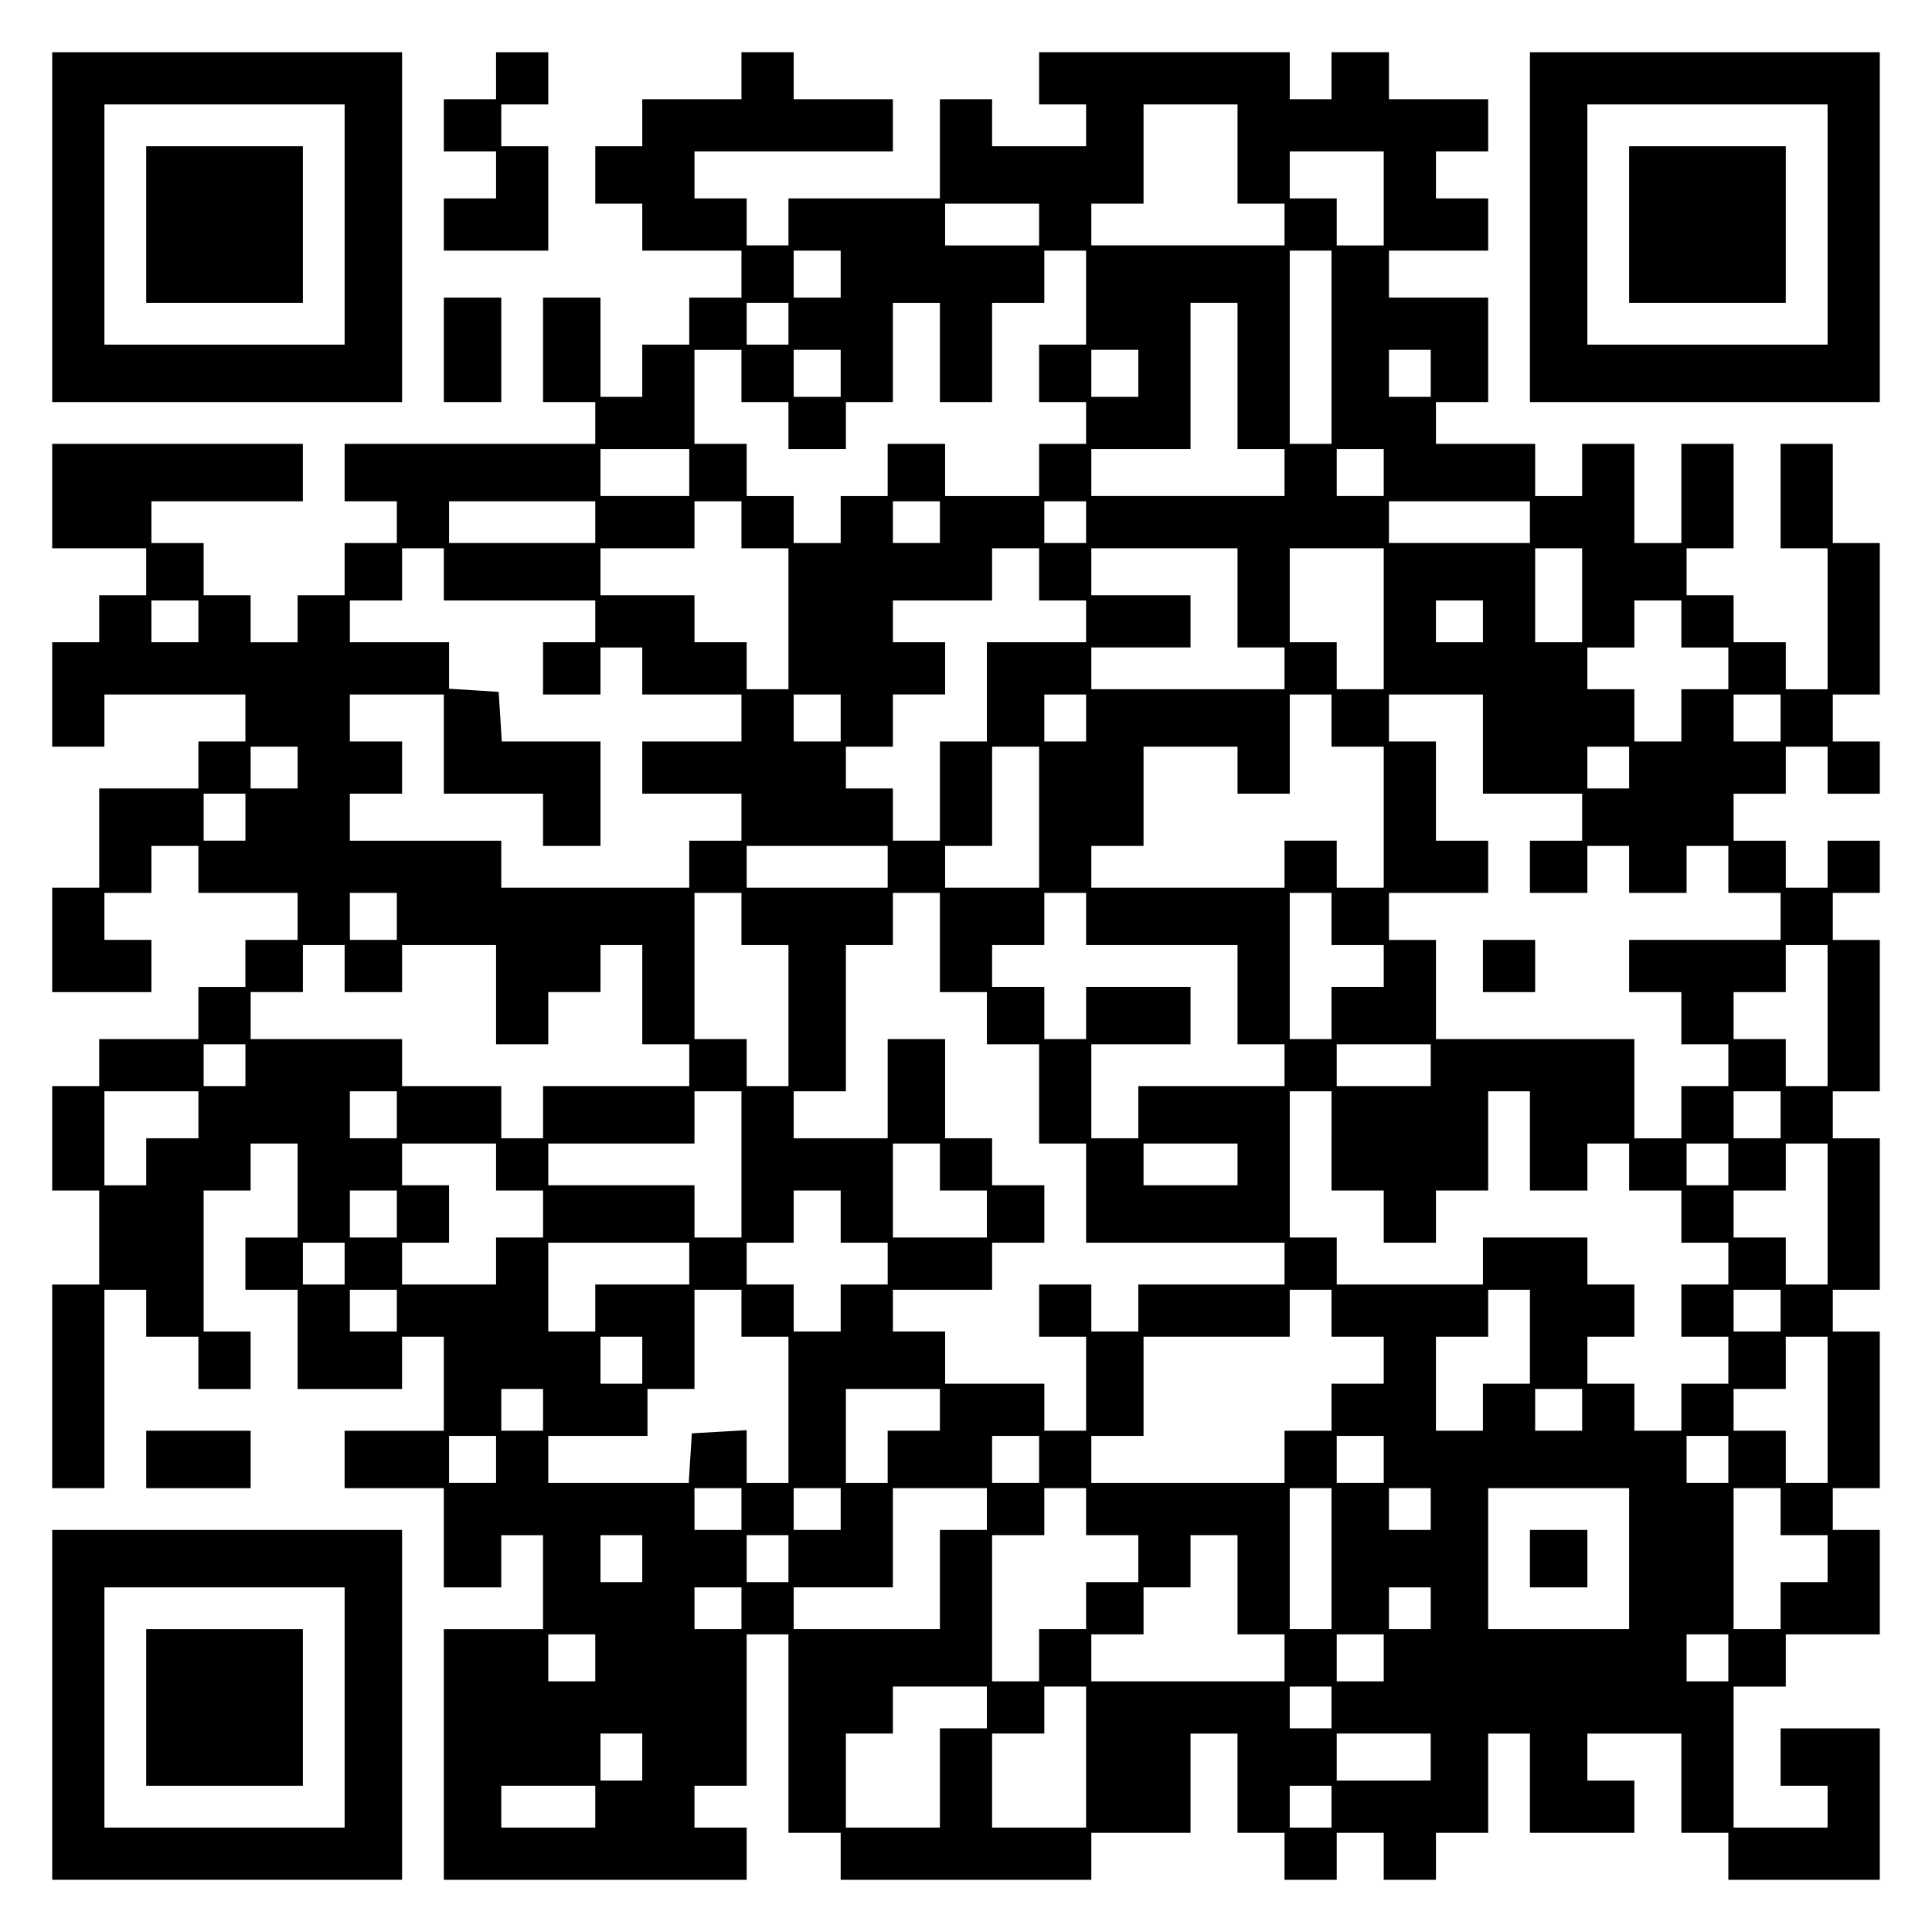
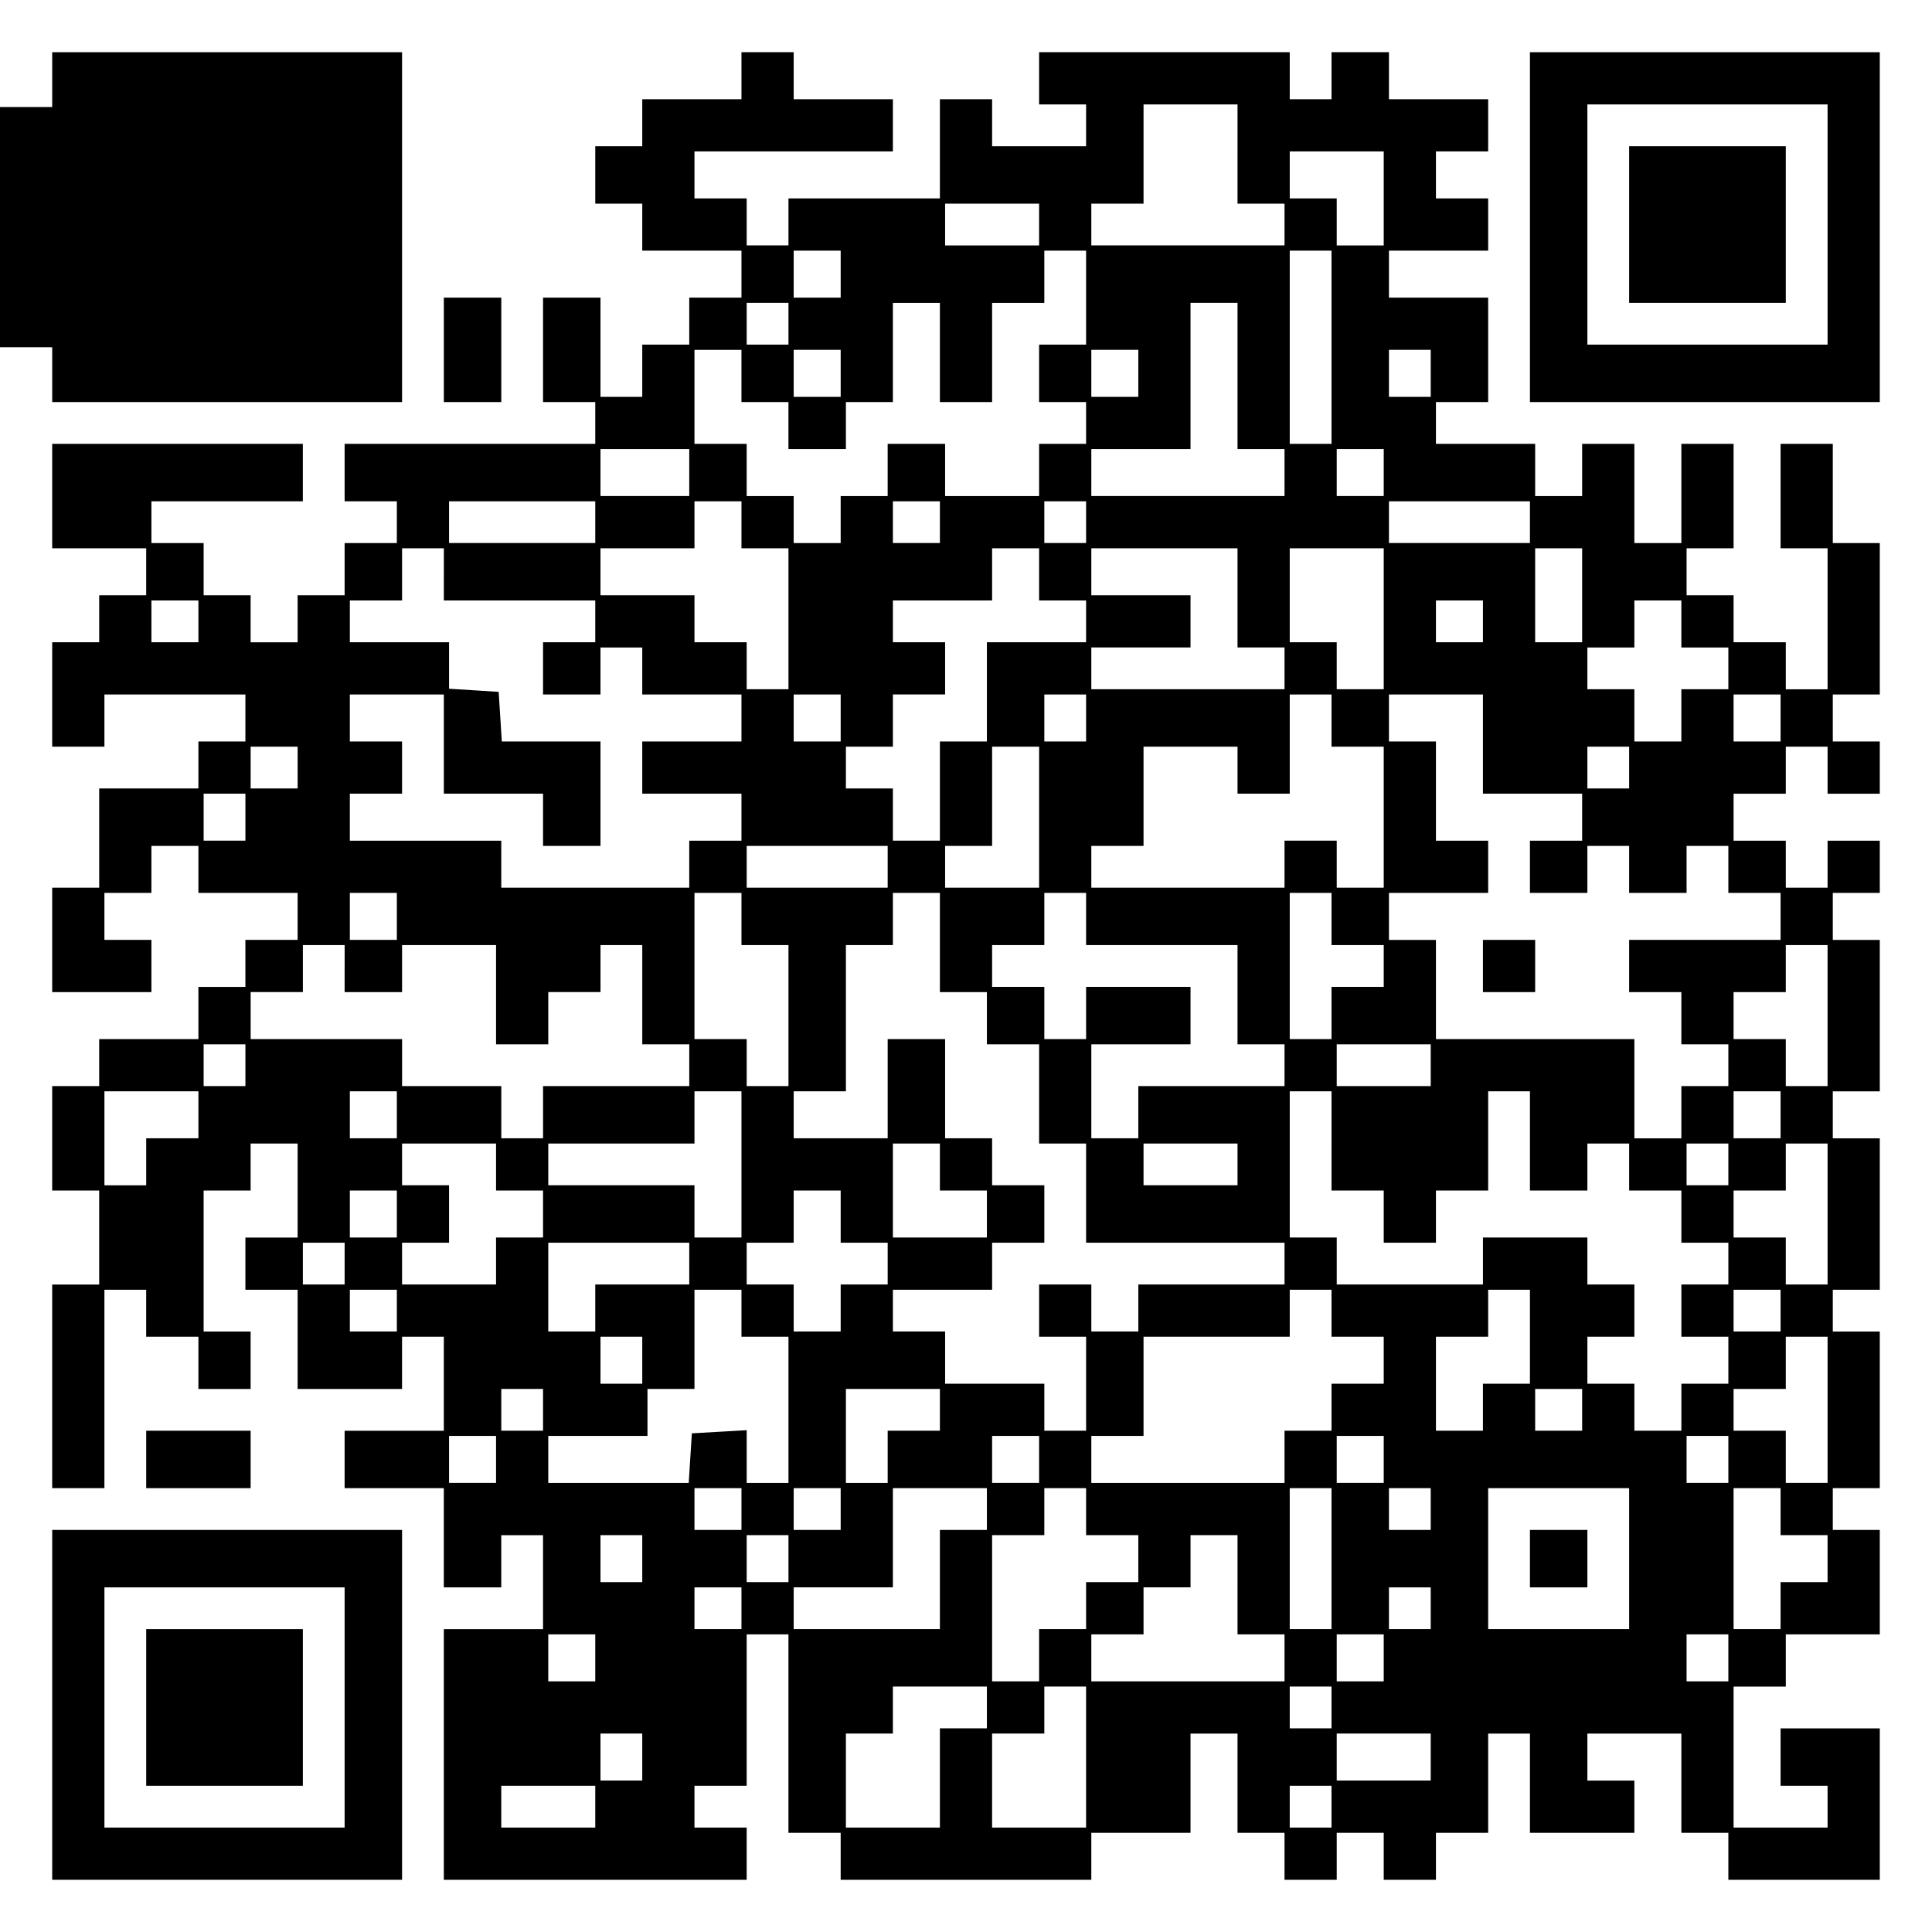
<svg xmlns="http://www.w3.org/2000/svg" version="1.0" width="100mm" height="100mm" viewBox="0 0 370 370" preserveAspectRatio="xMidYMid meet">
  <g transform="translate(0,370) scale(0.1,-0.1)" fill="#000000" stroke="none">
-     <path d="M100 3265 l0 -335 335 0 335 0 0 335 0 335 -335 0 -335 0 0 -335z m560 5 l0 -230 -230 0 -230 0 0 230 0 230 230 0 230 0 0 -230z" />
+     <path d="M100 3265 l0 -335 335 0 335 0 0 335 0 335 -335 0 -335 0 0 -335z l0 -230 -230 0 -230 0 0 230 0 230 230 0 230 0 0 -230z" />
    <path d="M280 3270 l0 -150 150 0 150 0 0 150 0 150 -150 0 -150 0 0 -150z" />
-     <path d="M950 3555 l0 -45 -50 0 -50 0 0 -50 0 -50 50 0 50 0 0 -45 0 -45 -50 0 -50 0 0 -50 0 -50 100 0 100 0 0 100 0 100 -45 0 -45 0 0 40 0 40 45 0 45 0 0 50 0 50 -50 0 -50 0 0 -45z" />
    <path d="M1420 3555 l0 -45 -95 0 -95 0 0 -45 0 -45 -45 0 -45 0 0 -55 0 -55 45 0 45 0 0 -45 0 -45 95 0 95 0 0 -45 0 -45 -50 0 -50 0 0 -45 0 -45 -45 0 -45 0 0 -50 0 -50 -40 0 -40 0 0 95 0 95 -55 0 -55 0 0 -100 0 -100 50 0 50 0 0 -40 0 -40 -240 0 -240 0 0 -55 0 -55 50 0 50 0 0 -40 0 -40 -50 0 -50 0 0 -50 0 -50 -45 0 -45 0 0 -45 0 -45 -45 0 -45 0 0 45 0 45 -45 0 -45 0 0 50 0 50 -50 0 -50 0 0 40 0 40 145 0 145 0 0 55 0 55 -240 0 -240 0 0 -100 0 -100 90 0 90 0 0 -45 0 -45 -45 0 -45 0 0 -45 0 -45 -45 0 -45 0 0 -100 0 -100 50 0 50 0 0 50 0 50 135 0 135 0 0 -45 0 -45 -45 0 -45 0 0 -45 0 -45 -95 0 -95 0 0 -95 0 -95 -45 0 -45 0 0 -100 0 -100 95 0 95 0 0 50 0 50 -45 0 -45 0 0 45 0 45 45 0 45 0 0 45 0 45 45 0 45 0 0 -45 0 -45 95 0 95 0 0 -45 0 -45 -50 0 -50 0 0 -45 0 -45 -45 0 -45 0 0 -50 0 -50 -95 0 -95 0 0 -45 0 -45 -45 0 -45 0 0 -100 0 -100 45 0 45 0 0 -90 0 -90 -45 0 -45 0 0 -195 0 -195 50 0 50 0 0 190 0 190 40 0 40 0 0 -45 0 -45 50 0 50 0 0 -50 0 -50 50 0 50 0 0 55 0 55 -45 0 -45 0 0 135 0 135 45 0 45 0 0 45 0 45 45 0 45 0 0 -90 0 -90 -50 0 -50 0 0 -50 0 -50 50 0 50 0 0 -95 0 -95 100 0 100 0 0 50 0 50 40 0 40 0 0 -90 0 -90 -95 0 -95 0 0 -55 0 -55 95 0 95 0 0 -95 0 -95 55 0 55 0 0 50 0 50 40 0 40 0 0 -90 0 -90 -95 0 -95 0 0 -240 0 -240 290 0 290 0 0 50 0 50 -50 0 -50 0 0 40 0 40 50 0 50 0 0 145 0 145 40 0 40 0 0 -190 0 -190 50 0 50 0 0 -45 0 -45 240 0 240 0 0 45 0 45 95 0 95 0 0 95 0 95 45 0 45 0 0 -95 0 -95 45 0 45 0 0 -45 0 -45 50 0 50 0 0 45 0 45 45 0 45 0 0 -45 0 -45 50 0 50 0 0 45 0 45 50 0 50 0 0 95 0 95 40 0 40 0 0 -95 0 -95 100 0 100 0 0 50 0 50 -45 0 -45 0 0 45 0 45 90 0 90 0 0 -95 0 -95 45 0 45 0 0 -45 0 -45 145 0 145 0 0 145 0 145 -95 0 -95 0 0 -55 0 -55 45 0 45 0 0 -40 0 -40 -90 0 -90 0 0 135 0 135 50 0 50 0 0 50 0 50 90 0 90 0 0 100 0 100 -45 0 -45 0 0 40 0 40 45 0 45 0 0 150 0 150 -45 0 -45 0 0 40 0 40 45 0 45 0 0 145 0 145 -45 0 -45 0 0 45 0 45 45 0 45 0 0 145 0 145 -45 0 -45 0 0 45 0 45 45 0 45 0 0 50 0 50 -50 0 -50 0 0 -45 0 -45 -40 0 -40 0 0 45 0 45 -50 0 -50 0 0 45 0 45 50 0 50 0 0 45 0 45 40 0 40 0 0 -45 0 -45 50 0 50 0 0 50 0 50 -45 0 -45 0 0 45 0 45 45 0 45 0 0 145 0 145 -45 0 -45 0 0 95 0 95 -50 0 -50 0 0 -100 0 -100 45 0 45 0 0 -135 0 -135 -40 0 -40 0 0 45 0 45 -50 0 -50 0 0 45 0 45 -45 0 -45 0 0 45 0 45 45 0 45 0 0 100 0 100 -50 0 -50 0 0 -95 0 -95 -45 0 -45 0 0 95 0 95 -50 0 -50 0 0 -50 0 -50 -45 0 -45 0 0 50 0 50 -95 0 -95 0 0 40 0 40 50 0 50 0 0 100 0 100 -95 0 -95 0 0 45 0 45 95 0 95 0 0 50 0 50 -50 0 -50 0 0 45 0 45 50 0 50 0 0 50 0 50 -95 0 -95 0 0 45 0 45 -55 0 -55 0 0 -45 0 -45 -40 0 -40 0 0 45 0 45 -240 0 -240 0 0 -50 0 -50 45 0 45 0 0 -40 0 -40 -90 0 -90 0 0 45 0 45 -50 0 -50 0 0 -95 0 -95 -145 0 -145 0 0 -45 0 -45 -40 0 -40 0 0 45 0 45 -50 0 -50 0 0 45 0 45 190 0 190 0 0 50 0 50 -95 0 -95 0 0 45 0 45 -50 0 -50 0 0 -45z m950 -150 l0 -95 45 0 45 0 0 -40 0 -40 -185 0 -185 0 0 40 0 40 50 0 50 0 0 95 0 95 90 0 90 0 0 -95z m280 -85 l0 -90 -45 0 -45 0 0 45 0 45 -45 0 -45 0 0 45 0 45 90 0 90 0 0 -90z m-660 -50 l0 -40 -90 0 -90 0 0 40 0 40 90 0 90 0 0 -40z m-380 -95 l0 -45 -45 0 -45 0 0 45 0 45 45 0 45 0 0 -45z m470 -45 l0 -90 -45 0 -45 0 0 -55 0 -55 45 0 45 0 0 -40 0 -40 -45 0 -45 0 0 -50 0 -50 -90 0 -90 0 0 50 0 50 -55 0 -55 0 0 -50 0 -50 -45 0 -45 0 0 -45 0 -45 -45 0 -45 0 0 45 0 45 -45 0 -45 0 0 50 0 50 -50 0 -50 0 0 90 0 90 45 0 45 0 0 -50 0 -50 45 0 45 0 0 -45 0 -45 55 0 55 0 0 45 0 45 45 0 45 0 0 95 0 95 45 0 45 0 0 -95 0 -95 50 0 50 0 0 95 0 95 50 0 50 0 0 50 0 50 40 0 40 0 0 -90z m470 -95 l0 -185 -40 0 -40 0 0 185 0 185 40 0 40 0 0 -185z m-1040 45 l0 -40 -40 0 -40 0 0 40 0 40 40 0 40 0 0 -40z m860 -100 l0 -140 45 0 45 0 0 -45 0 -45 -185 0 -185 0 0 45 0 45 95 0 95 0 0 140 0 140 45 0 45 0 0 -140z m-760 5 l0 -45 -45 0 -45 0 0 45 0 45 45 0 45 0 0 -45z m570 0 l0 -45 -45 0 -45 0 0 45 0 45 45 0 45 0 0 -45z m560 0 l0 -45 -40 0 -40 0 0 45 0 45 40 0 40 0 0 -45z m-1420 -190 l0 -45 -85 0 -85 0 0 45 0 45 85 0 85 0 0 -45z m1330 0 l0 -45 -45 0 -45 0 0 45 0 45 45 0 45 0 0 -45z m-1510 -95 l0 -40 -140 0 -140 0 0 40 0 40 140 0 140 0 0 -40z m280 -5 l0 -45 45 0 45 0 0 -135 0 -135 -40 0 -40 0 0 45 0 45 -50 0 -50 0 0 45 0 45 -90 0 -90 0 0 45 0 45 90 0 90 0 0 45 0 45 45 0 45 0 0 -45z m380 5 l0 -40 -45 0 -45 0 0 40 0 40 45 0 45 0 0 -40z m280 0 l0 -40 -40 0 -40 0 0 40 0 40 40 0 40 0 0 -40z m850 0 l0 -40 -135 0 -135 0 0 40 0 40 135 0 135 0 0 -40z m-2080 -100 l0 -50 145 0 145 0 0 -40 0 -40 -50 0 -50 0 0 -50 0 -50 55 0 55 0 0 45 0 45 40 0 40 0 0 -45 0 -45 95 0 95 0 0 -45 0 -45 -95 0 -95 0 0 -50 0 -50 95 0 95 0 0 -45 0 -45 -50 0 -50 0 0 -45 0 -45 -180 0 -180 0 0 45 0 45 -145 0 -145 0 0 45 0 45 50 0 50 0 0 50 0 50 -50 0 -50 0 0 45 0 45 90 0 90 0 0 -95 0 -95 95 0 95 0 0 -50 0 -50 55 0 55 0 0 100 0 100 -94 0 -95 0 -3 48 -3 47 -47 3 -48 3 0 45 0 44 -95 0 -95 0 0 40 0 40 50 0 50 0 0 50 0 50 40 0 40 0 0 -50z m1140 0 l0 -50 45 0 45 0 0 -40 0 -40 -95 0 -95 0 0 -95 0 -95 -45 0 -45 0 0 -95 0 -95 -45 0 -45 0 0 50 0 50 -45 0 -45 0 0 40 0 40 45 0 45 0 0 50 0 50 50 0 50 0 0 50 0 50 -50 0 -50 0 0 40 0 40 95 0 95 0 0 50 0 50 45 0 45 0 0 -50z m380 -45 l0 -95 45 0 45 0 0 -40 0 -40 -185 0 -185 0 0 40 0 40 95 0 95 0 0 50 0 50 -95 0 -95 0 0 45 0 45 140 0 140 0 0 -95z m280 -40 l0 -135 -45 0 -45 0 0 45 0 45 -45 0 -45 0 0 90 0 90 90 0 90 0 0 -135z m380 45 l0 -90 -45 0 -45 0 0 90 0 90 45 0 45 0 0 -90z m-2650 -50 l0 -40 -45 0 -45 0 0 40 0 40 45 0 45 0 0 -40z m2460 0 l0 -40 -45 0 -45 0 0 40 0 40 45 0 45 0 0 -40z m380 -5 l0 -45 45 0 45 0 0 -40 0 -40 -45 0 -45 0 0 -50 0 -50 -45 0 -45 0 0 50 0 50 -45 0 -45 0 0 40 0 40 45 0 45 0 0 45 0 45 45 0 45 0 0 -45z m-1610 -180 l0 -45 -45 0 -45 0 0 45 0 45 45 0 45 0 0 -45z m470 0 l0 -45 -40 0 -40 0 0 45 0 45 40 0 40 0 0 -45z m470 -5 l0 -50 50 0 50 0 0 -135 0 -135 -45 0 -45 0 0 45 0 45 -50 0 -50 0 0 -45 0 -45 -185 0 -185 0 0 40 0 40 50 0 50 0 0 95 0 95 90 0 90 0 0 -45 0 -45 50 0 50 0 0 95 0 95 40 0 40 0 0 -50z m290 -45 l0 -95 95 0 95 0 0 -45 0 -45 -50 0 -50 0 0 -50 0 -50 55 0 55 0 0 45 0 45 40 0 40 0 0 -45 0 -45 55 0 55 0 0 45 0 45 40 0 40 0 0 -45 0 -45 50 0 50 0 0 -45 0 -45 -145 0 -145 0 0 -50 0 -50 50 0 50 0 0 -50 0 -50 45 0 45 0 0 -40 0 -40 -45 0 -45 0 0 -50 0 -50 -45 0 -45 0 0 95 0 95 -190 0 -190 0 0 95 0 95 -45 0 -45 0 0 45 0 45 95 0 95 0 0 50 0 50 -50 0 -50 0 0 95 0 95 -45 0 -45 0 0 45 0 45 90 0 90 0 0 -95z m570 50 l0 -45 -45 0 -45 0 0 45 0 45 45 0 45 0 0 -45z m-2840 -95 l0 -40 -45 0 -45 0 0 40 0 40 45 0 45 0 0 -40z m1420 -95 l0 -135 -90 0 -90 0 0 40 0 40 45 0 45 0 0 95 0 95 45 0 45 0 0 -135z m1130 95 l0 -40 -40 0 -40 0 0 40 0 40 40 0 40 0 0 -40z m-2650 -95 l0 -45 -40 0 -40 0 0 45 0 45 40 0 40 0 0 -45z m1230 -95 l0 -40 -135 0 -135 0 0 40 0 40 135 0 135 0 0 -40z m-940 -95 l0 -45 -45 0 -45 0 0 45 0 45 45 0 45 0 0 -45z m660 -5 l0 -50 45 0 45 0 0 -135 0 -135 -40 0 -40 0 0 45 0 45 -50 0 -50 0 0 140 0 140 45 0 45 0 0 -50z m380 -45 l0 -95 45 0 45 0 0 -50 0 -50 50 0 50 0 0 -95 0 -95 45 0 45 0 0 -95 0 -95 190 0 190 0 0 -40 0 -40 -140 0 -140 0 0 -45 0 -45 -45 0 -45 0 0 45 0 45 -50 0 -50 0 0 -50 0 -50 45 0 45 0 0 -90 0 -90 -40 0 -40 0 0 45 0 45 -95 0 -95 0 0 50 0 50 -50 0 -50 0 0 40 0 40 95 0 95 0 0 45 0 45 50 0 50 0 0 55 0 55 -50 0 -50 0 0 45 0 45 -45 0 -45 0 0 95 0 95 -55 0 -55 0 0 -95 0 -95 -90 0 -90 0 0 45 0 45 50 0 50 0 0 140 0 140 45 0 45 0 0 50 0 50 45 0 45 0 0 -95z m280 45 l0 -50 145 0 145 0 0 -95 0 -95 45 0 45 0 0 -40 0 -40 -140 0 -140 0 0 -50 0 -50 -45 0 -45 0 0 90 0 90 95 0 95 0 0 55 0 55 -100 0 -100 0 0 -50 0 -50 -40 0 -40 0 0 50 0 50 -50 0 -50 0 0 40 0 40 50 0 50 0 0 50 0 50 40 0 40 0 0 -50z m470 0 l0 -50 50 0 50 0 0 -40 0 -40 -50 0 -50 0 0 -50 0 -50 -40 0 -40 0 0 140 0 140 40 0 40 0 0 -50z m-1890 -95 l0 -45 55 0 55 0 0 45 0 45 90 0 90 0 0 -95 0 -95 50 0 50 0 0 50 0 50 50 0 50 0 0 45 0 45 40 0 40 0 0 -95 0 -95 45 0 45 0 0 -40 0 -40 -140 0 -140 0 0 -50 0 -50 -40 0 -40 0 0 50 0 50 -95 0 -95 0 0 45 0 45 -145 0 -145 0 0 45 0 45 50 0 50 0 0 45 0 45 40 0 40 0 0 -45z m2840 -90 l0 -135 -40 0 -40 0 0 45 0 45 -50 0 -50 0 0 45 0 45 50 0 50 0 0 45 0 45 40 0 40 0 0 -135z m-3030 -95 l0 -40 -40 0 -40 0 0 40 0 40 40 0 40 0 0 -40z m2270 0 l0 -40 -90 0 -90 0 0 40 0 40 90 0 90 0 0 -40z m-2360 -95 l0 -45 -50 0 -50 0 0 -45 0 -45 -40 0 -40 0 0 90 0 90 90 0 90 0 0 -45z m380 0 l0 -45 -45 0 -45 0 0 45 0 45 45 0 45 0 0 -45z m660 -95 l0 -140 -45 0 -45 0 0 50 0 50 -140 0 -140 0 0 40 0 40 140 0 140 0 0 50 0 50 45 0 45 0 0 -140z m1130 45 l0 -95 50 0 50 0 0 -50 0 -50 50 0 50 0 0 50 0 50 50 0 50 0 0 95 0 95 40 0 40 0 0 -95 0 -95 55 0 55 0 0 45 0 45 40 0 40 0 0 -45 0 -45 50 0 50 0 0 -50 0 -50 45 0 45 0 0 -40 0 -40 -45 0 -45 0 0 -50 0 -50 45 0 45 0 0 -45 0 -45 -45 0 -45 0 0 -45 0 -45 -45 0 -45 0 0 45 0 45 -45 0 -45 0 0 45 0 45 45 0 45 0 0 50 0 50 -45 0 -45 0 0 45 0 45 -100 0 -100 0 0 -45 0 -45 -140 0 -140 0 0 45 0 45 -45 0 -45 0 0 140 0 140 40 0 40 0 0 -95z m860 50 l0 -45 -45 0 -45 0 0 45 0 45 45 0 45 0 0 -45z m-2460 -100 l0 -45 45 0 45 0 0 -45 0 -45 -45 0 -45 0 0 -45 0 -45 -90 0 -90 0 0 40 0 40 45 0 45 0 0 55 0 55 -45 0 -45 0 0 40 0 40 90 0 90 0 0 -45z m850 0 l0 -45 45 0 45 0 0 -45 0 -45 -90 0 -90 0 0 90 0 90 45 0 45 0 0 -45z m570 5 l0 -40 -90 0 -90 0 0 40 0 40 90 0 90 0 0 -40z m940 0 l0 -40 -40 0 -40 0 0 40 0 40 40 0 40 0 0 -40z m190 -95 l0 -135 -40 0 -40 0 0 45 0 45 -50 0 -50 0 0 45 0 45 50 0 50 0 0 45 0 45 40 0 40 0 0 -135z m-2740 0 l0 -45 -45 0 -45 0 0 45 0 45 45 0 45 0 0 -45z m850 -5 l0 -50 45 0 45 0 0 -40 0 -40 -45 0 -45 0 0 -45 0 -45 -45 0 -45 0 0 45 0 45 -45 0 -45 0 0 40 0 40 45 0 45 0 0 50 0 50 45 0 45 0 0 -50z m-950 -90 l0 -40 -40 0 -40 0 0 40 0 40 40 0 40 0 0 -40z m660 0 l0 -40 -90 0 -90 0 0 -45 0 -45 -45 0 -45 0 0 85 0 85 135 0 135 0 0 -40z m-560 -90 l0 -40 -45 0 -45 0 0 40 0 40 45 0 45 0 0 -40z m660 -5 l0 -45 45 0 45 0 0 -140 0 -140 -40 0 -40 0 0 51 0 50 -52 -3 -53 -3 -3 -47 -3 -48 -135 0 -134 0 0 45 0 45 95 0 95 0 0 45 0 45 45 0 45 0 0 95 0 95 45 0 45 0 0 -45z m1130 0 l0 -45 50 0 50 0 0 -45 0 -45 -50 0 -50 0 0 -45 0 -45 -45 0 -45 0 0 -50 0 -50 -185 0 -185 0 0 45 0 45 50 0 50 0 0 95 0 95 140 0 140 0 0 45 0 45 40 0 40 0 0 -45z m380 -45 l0 -90 -45 0 -45 0 0 -45 0 -45 -45 0 -45 0 0 90 0 90 50 0 50 0 0 45 0 45 40 0 40 0 0 -90z m480 50 l0 -40 -45 0 -45 0 0 40 0 40 45 0 45 0 0 -40z m-2180 -95 l0 -45 -40 0 -40 0 0 45 0 45 40 0 40 0 0 -45z m2270 -95 l0 -140 -40 0 -40 0 0 50 0 50 -50 0 -50 0 0 40 0 40 50 0 50 0 0 50 0 50 40 0 40 0 0 -140z m-2460 0 l0 -40 -40 0 -40 0 0 40 0 40 40 0 40 0 0 -40z m760 0 l0 -40 -50 0 -50 0 0 -50 0 -50 -40 0 -40 0 0 90 0 90 90 0 90 0 0 -40z m1230 0 l0 -40 -45 0 -45 0 0 40 0 40 45 0 45 0 0 -40z m-2080 -95 l0 -45 -45 0 -45 0 0 45 0 45 45 0 45 0 0 -45z m1040 0 l0 -45 -45 0 -45 0 0 45 0 45 45 0 45 0 0 -45z m660 0 l0 -45 -45 0 -45 0 0 45 0 45 45 0 45 0 0 -45z m660 0 l0 -45 -40 0 -40 0 0 45 0 45 40 0 40 0 0 -45z m-1890 -95 l0 -40 -45 0 -45 0 0 40 0 40 45 0 45 0 0 -40z m190 0 l0 -40 -45 0 -45 0 0 40 0 40 45 0 45 0 0 -40z m280 0 l0 -40 -45 0 -45 0 0 -95 0 -95 -140 0 -140 0 0 40 0 40 95 0 95 0 0 95 0 95 90 0 90 0 0 -40z m190 -5 l0 -45 50 0 50 0 0 -45 0 -45 -50 0 -50 0 0 -45 0 -45 -45 0 -45 0 0 -50 0 -50 -45 0 -45 0 0 140 0 140 50 0 50 0 0 45 0 45 40 0 40 0 0 -45z m470 -90 l0 -135 -40 0 -40 0 0 135 0 135 40 0 40 0 0 -135z m190 95 l0 -40 -40 0 -40 0 0 40 0 40 40 0 40 0 0 -40z m380 -95 l0 -135 -135 0 -135 0 0 135 0 135 135 0 135 0 0 -135z m290 90 l0 -45 45 0 45 0 0 -45 0 -45 -45 0 -45 0 0 -45 0 -45 -45 0 -45 0 0 135 0 135 45 0 45 0 0 -45z m-2180 -90 l0 -45 -40 0 -40 0 0 45 0 45 40 0 40 0 0 -45z m280 0 l0 -45 -40 0 -40 0 0 45 0 45 40 0 40 0 0 -45z m860 -50 l0 -95 45 0 45 0 0 -45 0 -45 -185 0 -185 0 0 45 0 45 50 0 50 0 0 45 0 45 45 0 45 0 0 50 0 50 45 0 45 0 0 -95z m-950 -45 l0 -40 -45 0 -45 0 0 40 0 40 45 0 45 0 0 -40z m1320 0 l0 -40 -40 0 -40 0 0 40 0 40 40 0 40 0 0 -40z m-1600 -95 l0 -45 -45 0 -45 0 0 45 0 45 45 0 45 0 0 -45z m1510 0 l0 -45 -45 0 -45 0 0 45 0 45 45 0 45 0 0 -45z m660 0 l0 -45 -40 0 -40 0 0 45 0 45 40 0 40 0 0 -45z m-1420 -95 l0 -40 -45 0 -45 0 0 -95 0 -95 -90 0 -90 0 0 90 0 90 45 0 45 0 0 45 0 45 90 0 90 0 0 -40z m190 -95 l0 -135 -90 0 -90 0 0 90 0 90 50 0 50 0 0 45 0 45 40 0 40 0 0 -135z m470 95 l0 -40 -40 0 -40 0 0 40 0 40 40 0 40 0 0 -40z m-1320 -95 l0 -45 -40 0 -40 0 0 45 0 45 40 0 40 0 0 -45z m1510 0 l0 -45 -90 0 -90 0 0 45 0 45 90 0 90 0 0 -45z m-1600 -95 l0 -40 -90 0 -90 0 0 40 0 40 90 0 90 0 0 -40z m1410 0 l0 -40 -40 0 -40 0 0 40 0 40 40 0 40 0 0 -40z" />
    <path d="M2840 1850 l0 -50 50 0 50 0 0 50 0 50 -50 0 -50 0 0 -50z" />
    <path d="M2930 715 l0 -55 55 0 55 0 0 55 0 55 -55 0 -55 0 0 -55z" />
    <path d="M2930 3265 l0 -335 335 0 335 0 0 335 0 335 -335 0 -335 0 0 -335z m570 5 l0 -230 -230 0 -230 0 0 230 0 230 230 0 230 0 0 -230z" />
    <path d="M3120 3270 l0 -150 150 0 150 0 0 150 0 150 -150 0 -150 0 0 -150z" />
    <path d="M850 3030 l0 -100 55 0 55 0 0 100 0 100 -55 0 -55 0 0 -100z" />
    <path d="M280 905 l0 -55 100 0 100 0 0 55 0 55 -100 0 -100 0 0 -55z" />
    <path d="M100 435 l0 -335 335 0 335 0 0 335 0 335 -335 0 -335 0 0 -335z m560 -5 l0 -230 -230 0 -230 0 0 230 0 230 230 0 230 0 0 -230z" />
    <path d="M280 430 l0 -150 150 0 150 0 0 150 0 150 -150 0 -150 0 0 -150z" />
  </g>
</svg>